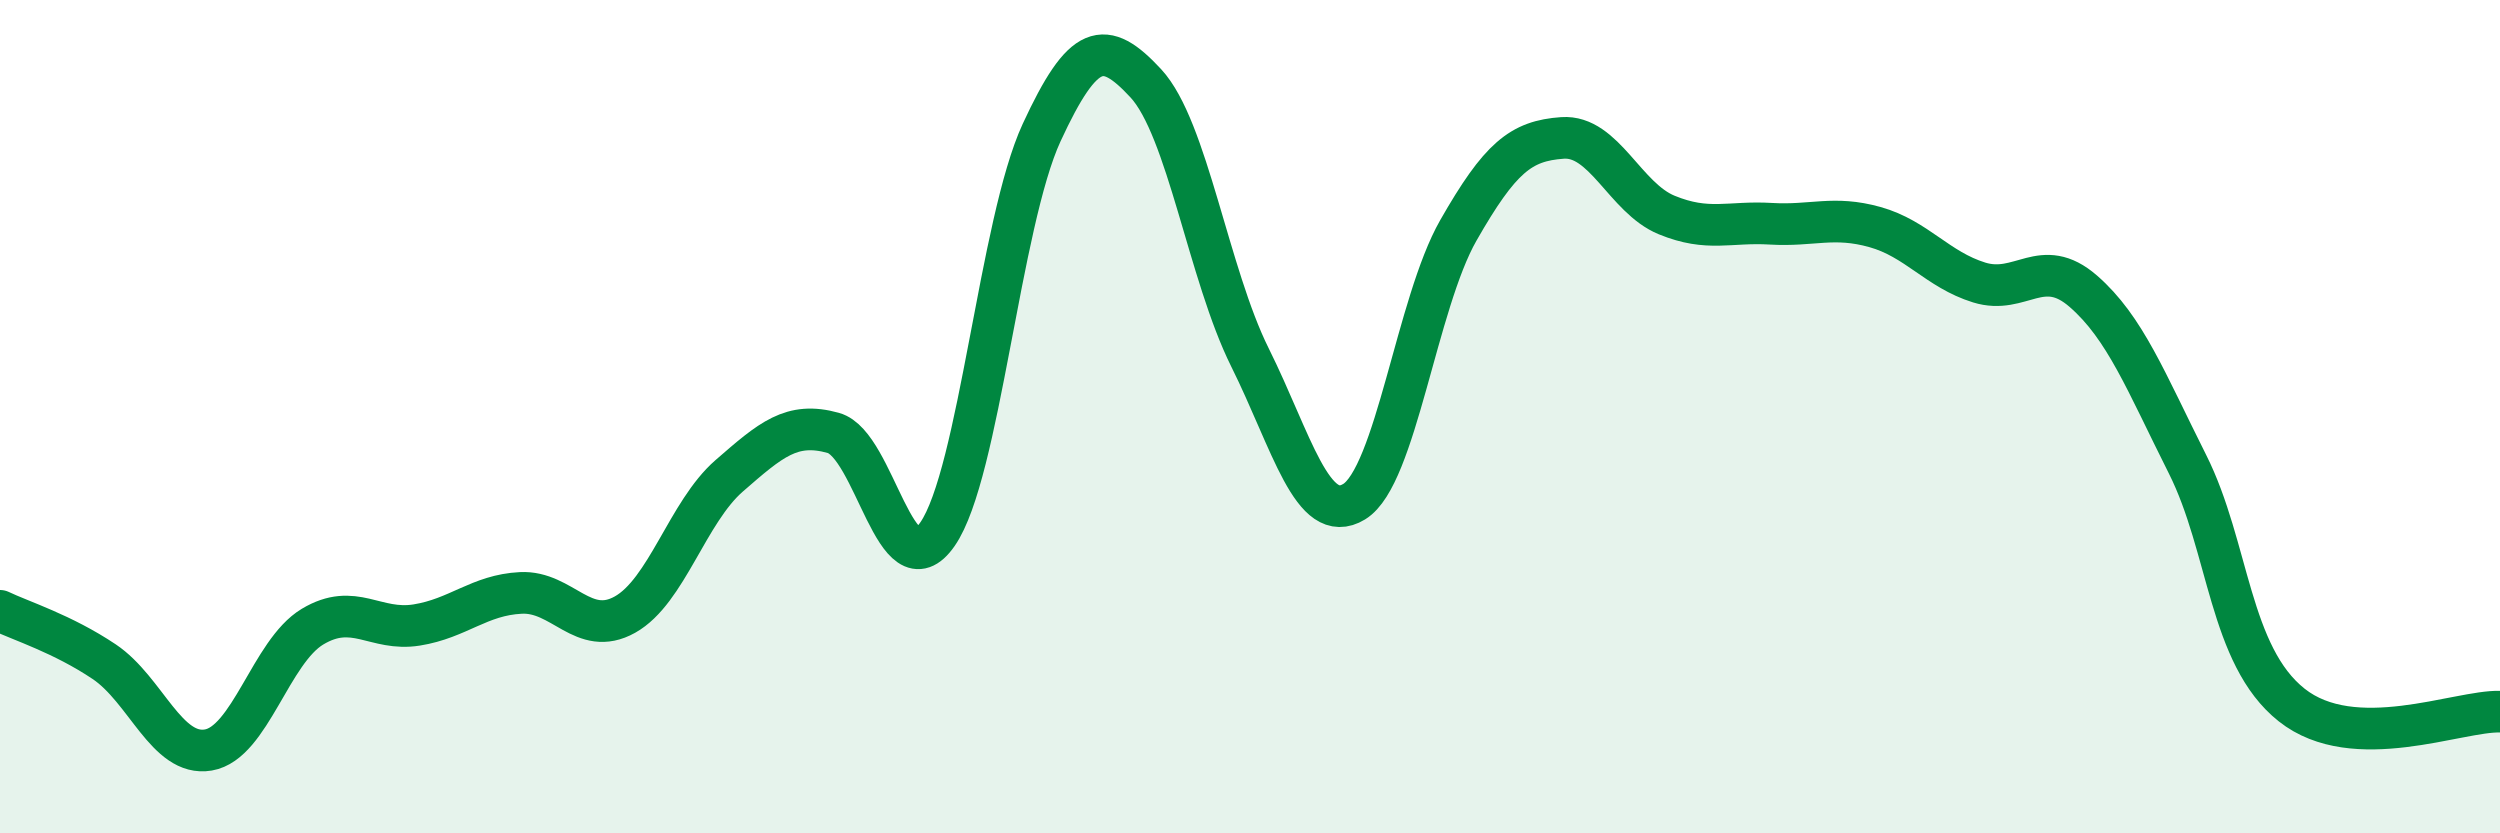
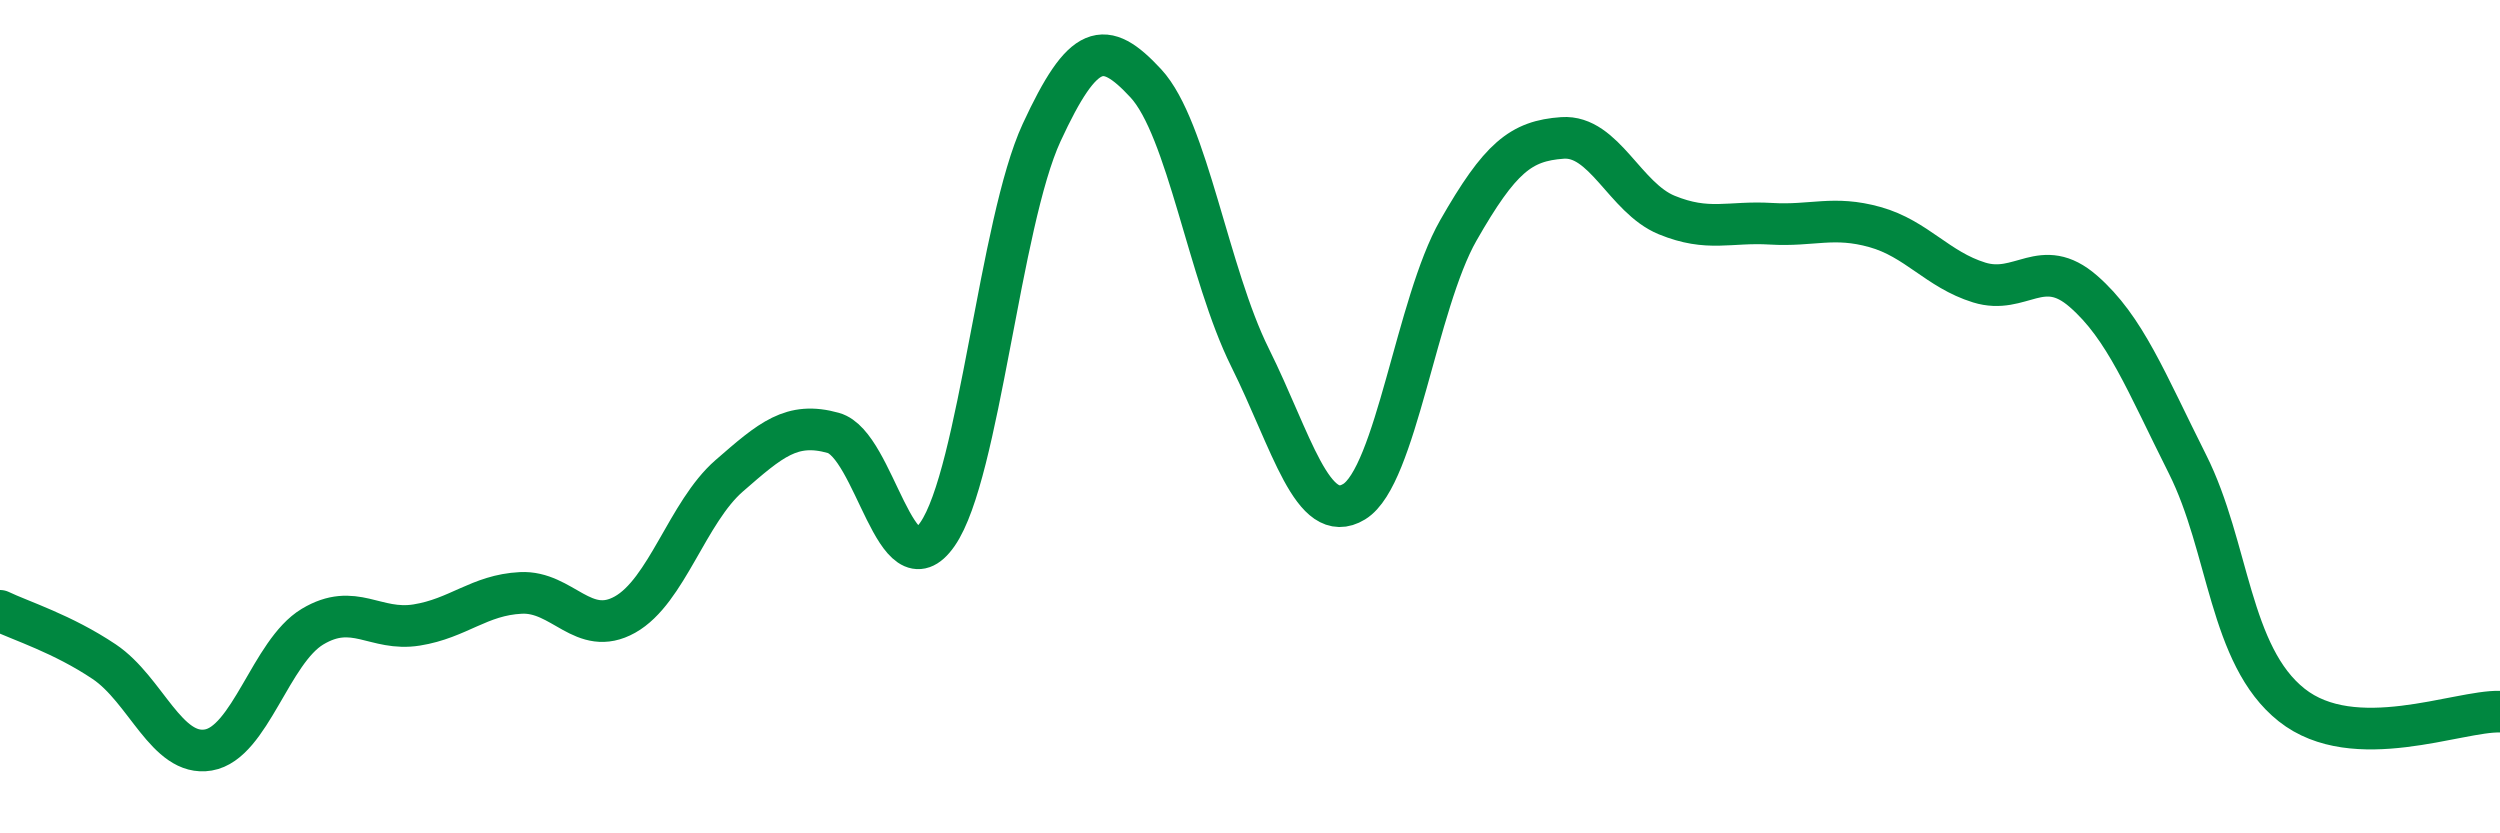
<svg xmlns="http://www.w3.org/2000/svg" width="60" height="20" viewBox="0 0 60 20">
-   <path d="M 0,14.66 C 0.5,14.9 1.5,15.21 2.5,15.88 C 3.5,16.55 4,18.17 5,18 C 6,17.83 6.5,15.64 7.5,15.04 C 8.5,14.44 9,15.16 10,15 C 11,14.84 11.5,14.28 12.5,14.23 C 13.5,14.18 14,15.31 15,14.75 C 16,14.19 16.5,12.29 17.5,11.42 C 18.5,10.55 19,10.11 20,10.39 C 21,10.67 21.5,14.26 22.5,12.82 C 23.5,11.38 24,5.34 25,3.18 C 26,1.02 26.5,0.92 27.5,2 C 28.5,3.08 29,6.57 30,8.58 C 31,10.59 31.5,12.65 32.5,12.04 C 33.5,11.43 34,7.28 35,5.53 C 36,3.78 36.5,3.38 37.5,3.31 C 38.5,3.24 39,4.75 40,5.16 C 41,5.57 41.5,5.31 42.5,5.37 C 43.5,5.43 44,5.17 45,5.45 C 46,5.73 46.5,6.47 47.5,6.78 C 48.5,7.09 49,6.12 50,6.99 C 51,7.86 51.5,9.15 52.5,11.14 C 53.5,13.13 53.5,15.73 55,16.92 C 56.5,18.11 59,17.05 60,17.08L60 20L0 20Z" fill="#008740" opacity="0.1" stroke-linecap="round" stroke-linejoin="round" />
  <path d="M 0,14.66 C 0.5,14.9 1.5,15.21 2.5,15.88 C 3.5,16.55 4,18.17 5,18 C 6,17.83 6.5,15.64 7.5,15.04 C 8.5,14.44 9,15.16 10,15 C 11,14.84 11.5,14.28 12.5,14.23 C 13.5,14.18 14,15.31 15,14.75 C 16,14.19 16.5,12.29 17.5,11.42 C 18.5,10.55 19,10.11 20,10.39 C 21,10.67 21.5,14.26 22.5,12.82 C 23.5,11.38 24,5.34 25,3.18 C 26,1.02 26.5,0.92 27.5,2 C 28.5,3.08 29,6.57 30,8.58 C 31,10.59 31.5,12.65 32.5,12.04 C 33.5,11.43 34,7.28 35,5.53 C 36,3.78 36.5,3.38 37.5,3.31 C 38.5,3.24 39,4.75 40,5.16 C 41,5.57 41.5,5.31 42.5,5.37 C 43.5,5.43 44,5.17 45,5.45 C 46,5.73 46.5,6.47 47.5,6.78 C 48.5,7.09 49,6.12 50,6.99 C 51,7.86 51.5,9.15 52.5,11.14 C 53.5,13.13 53.5,15.73 55,16.92 C 56.5,18.11 59,17.05 60,17.08" stroke="#008740" stroke-width="1" fill="none" stroke-linecap="round" stroke-linejoin="round" />
</svg>